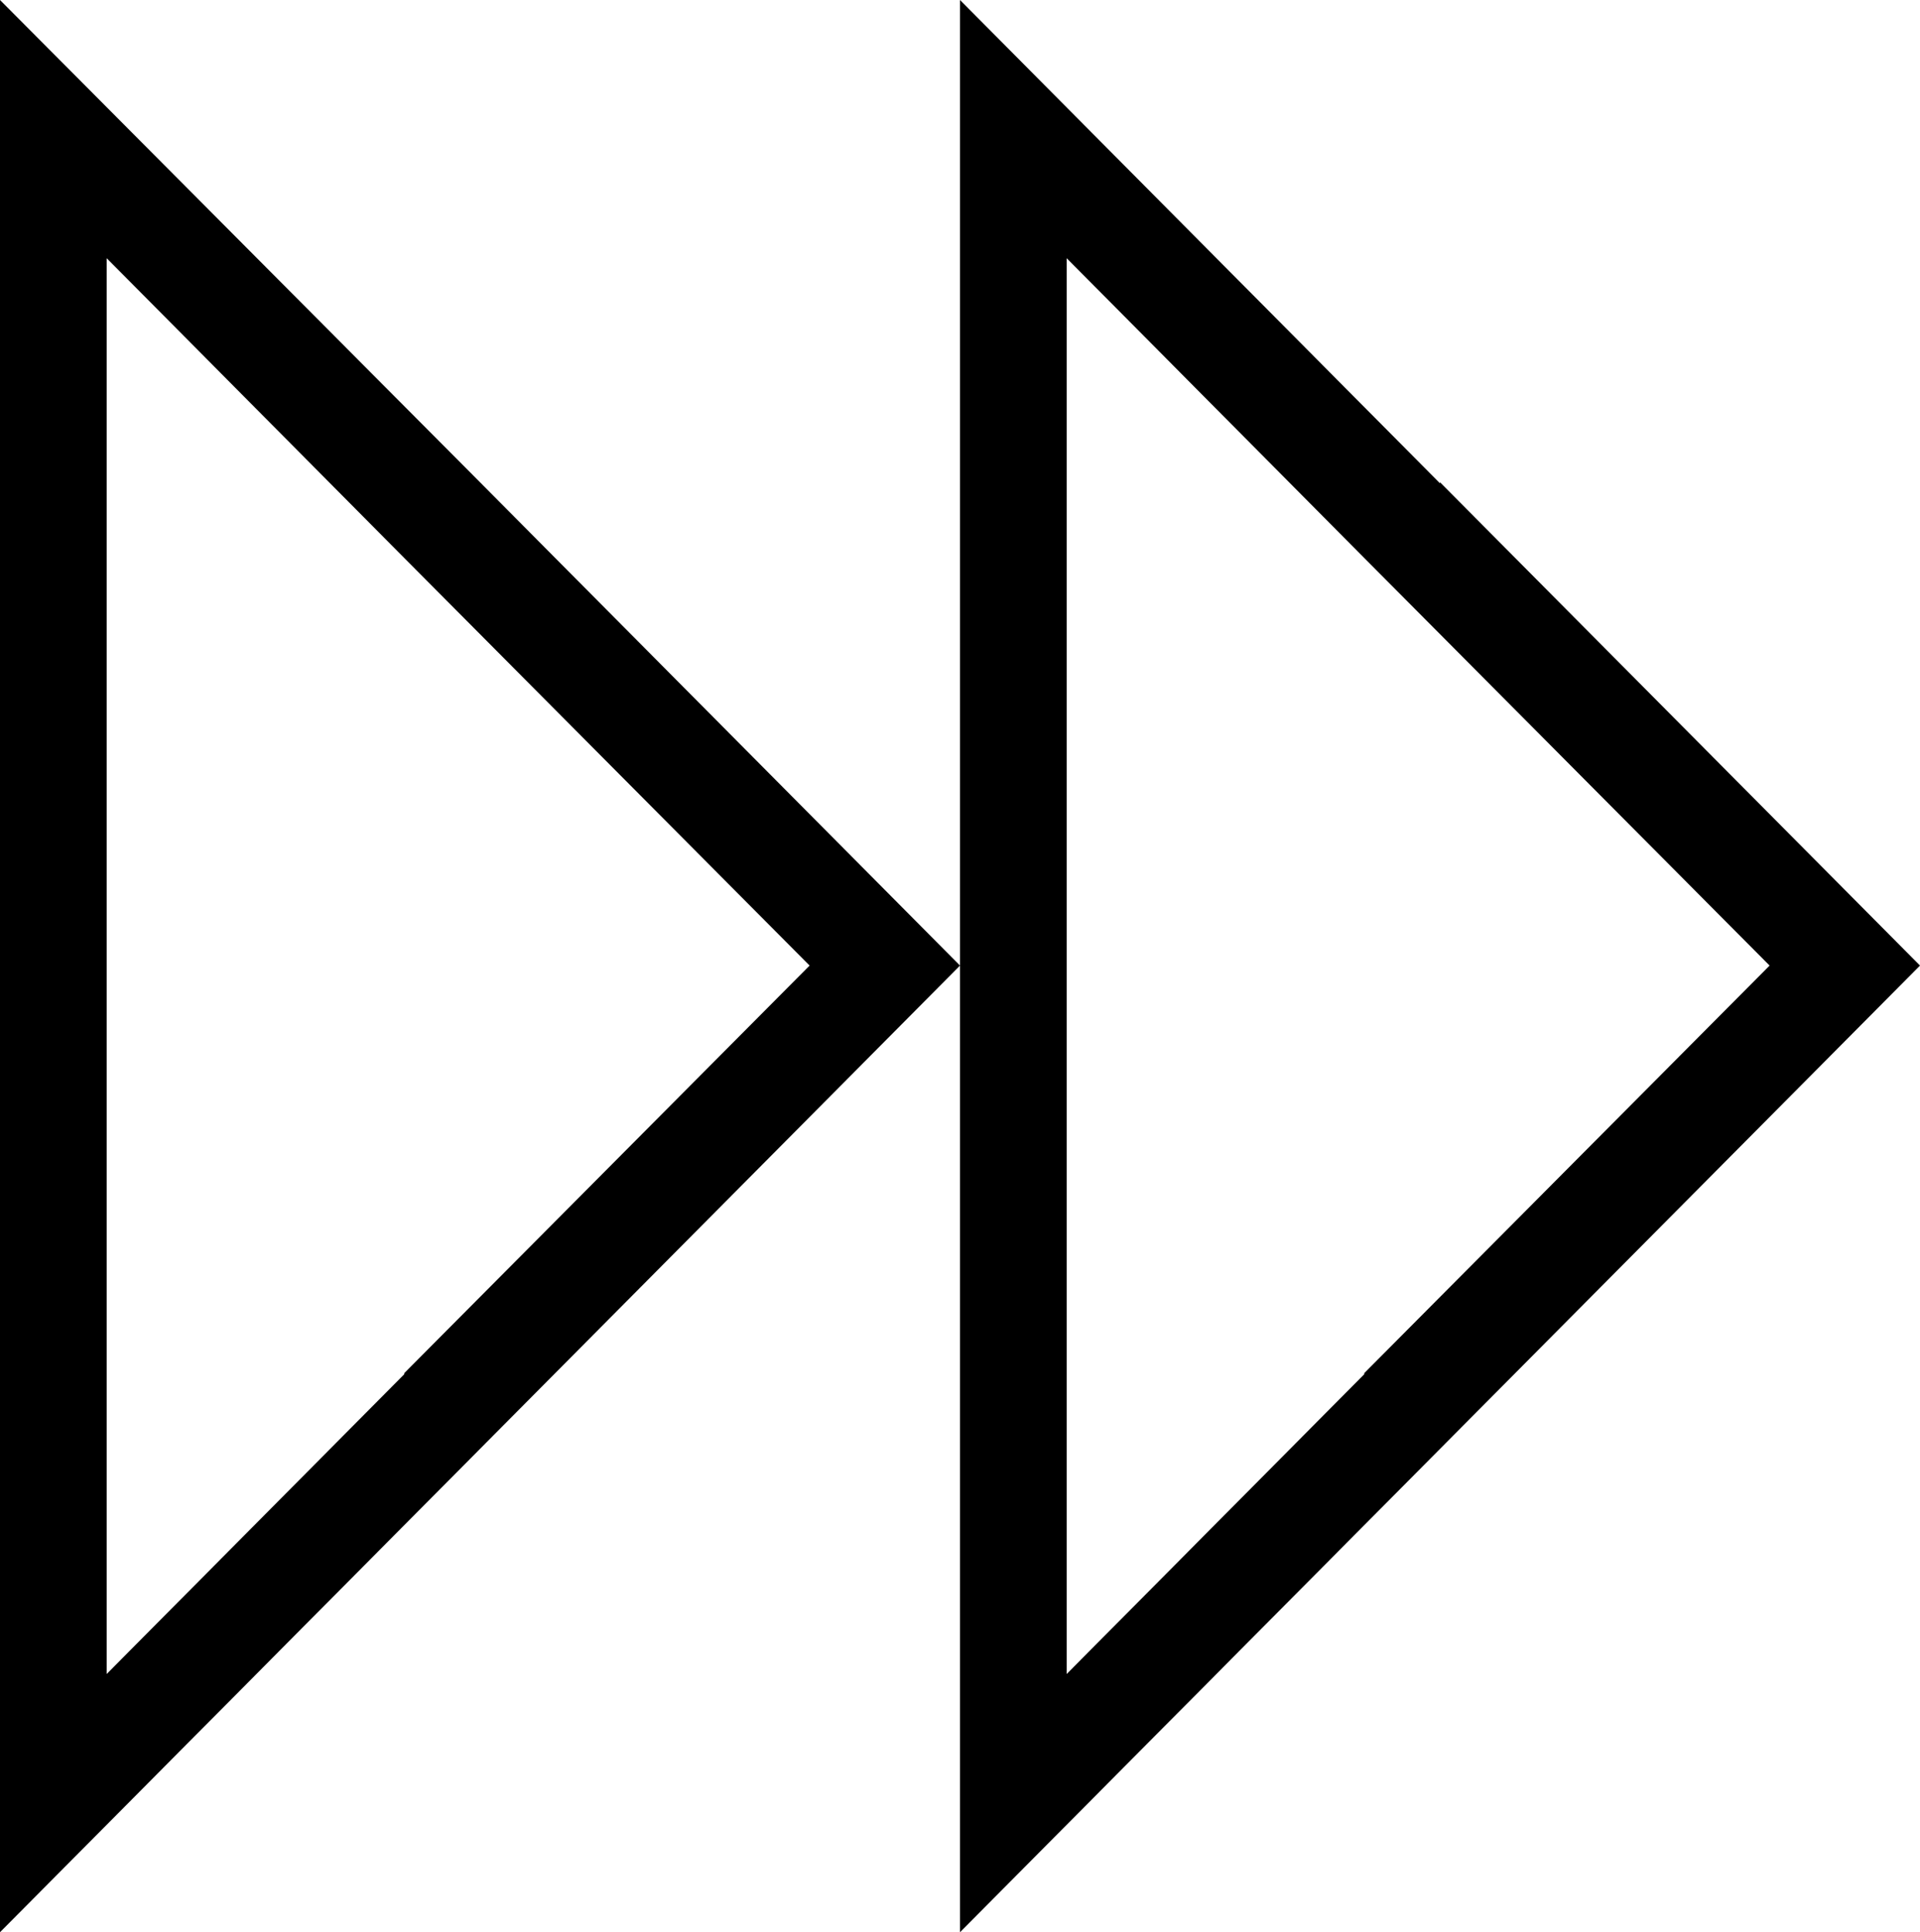
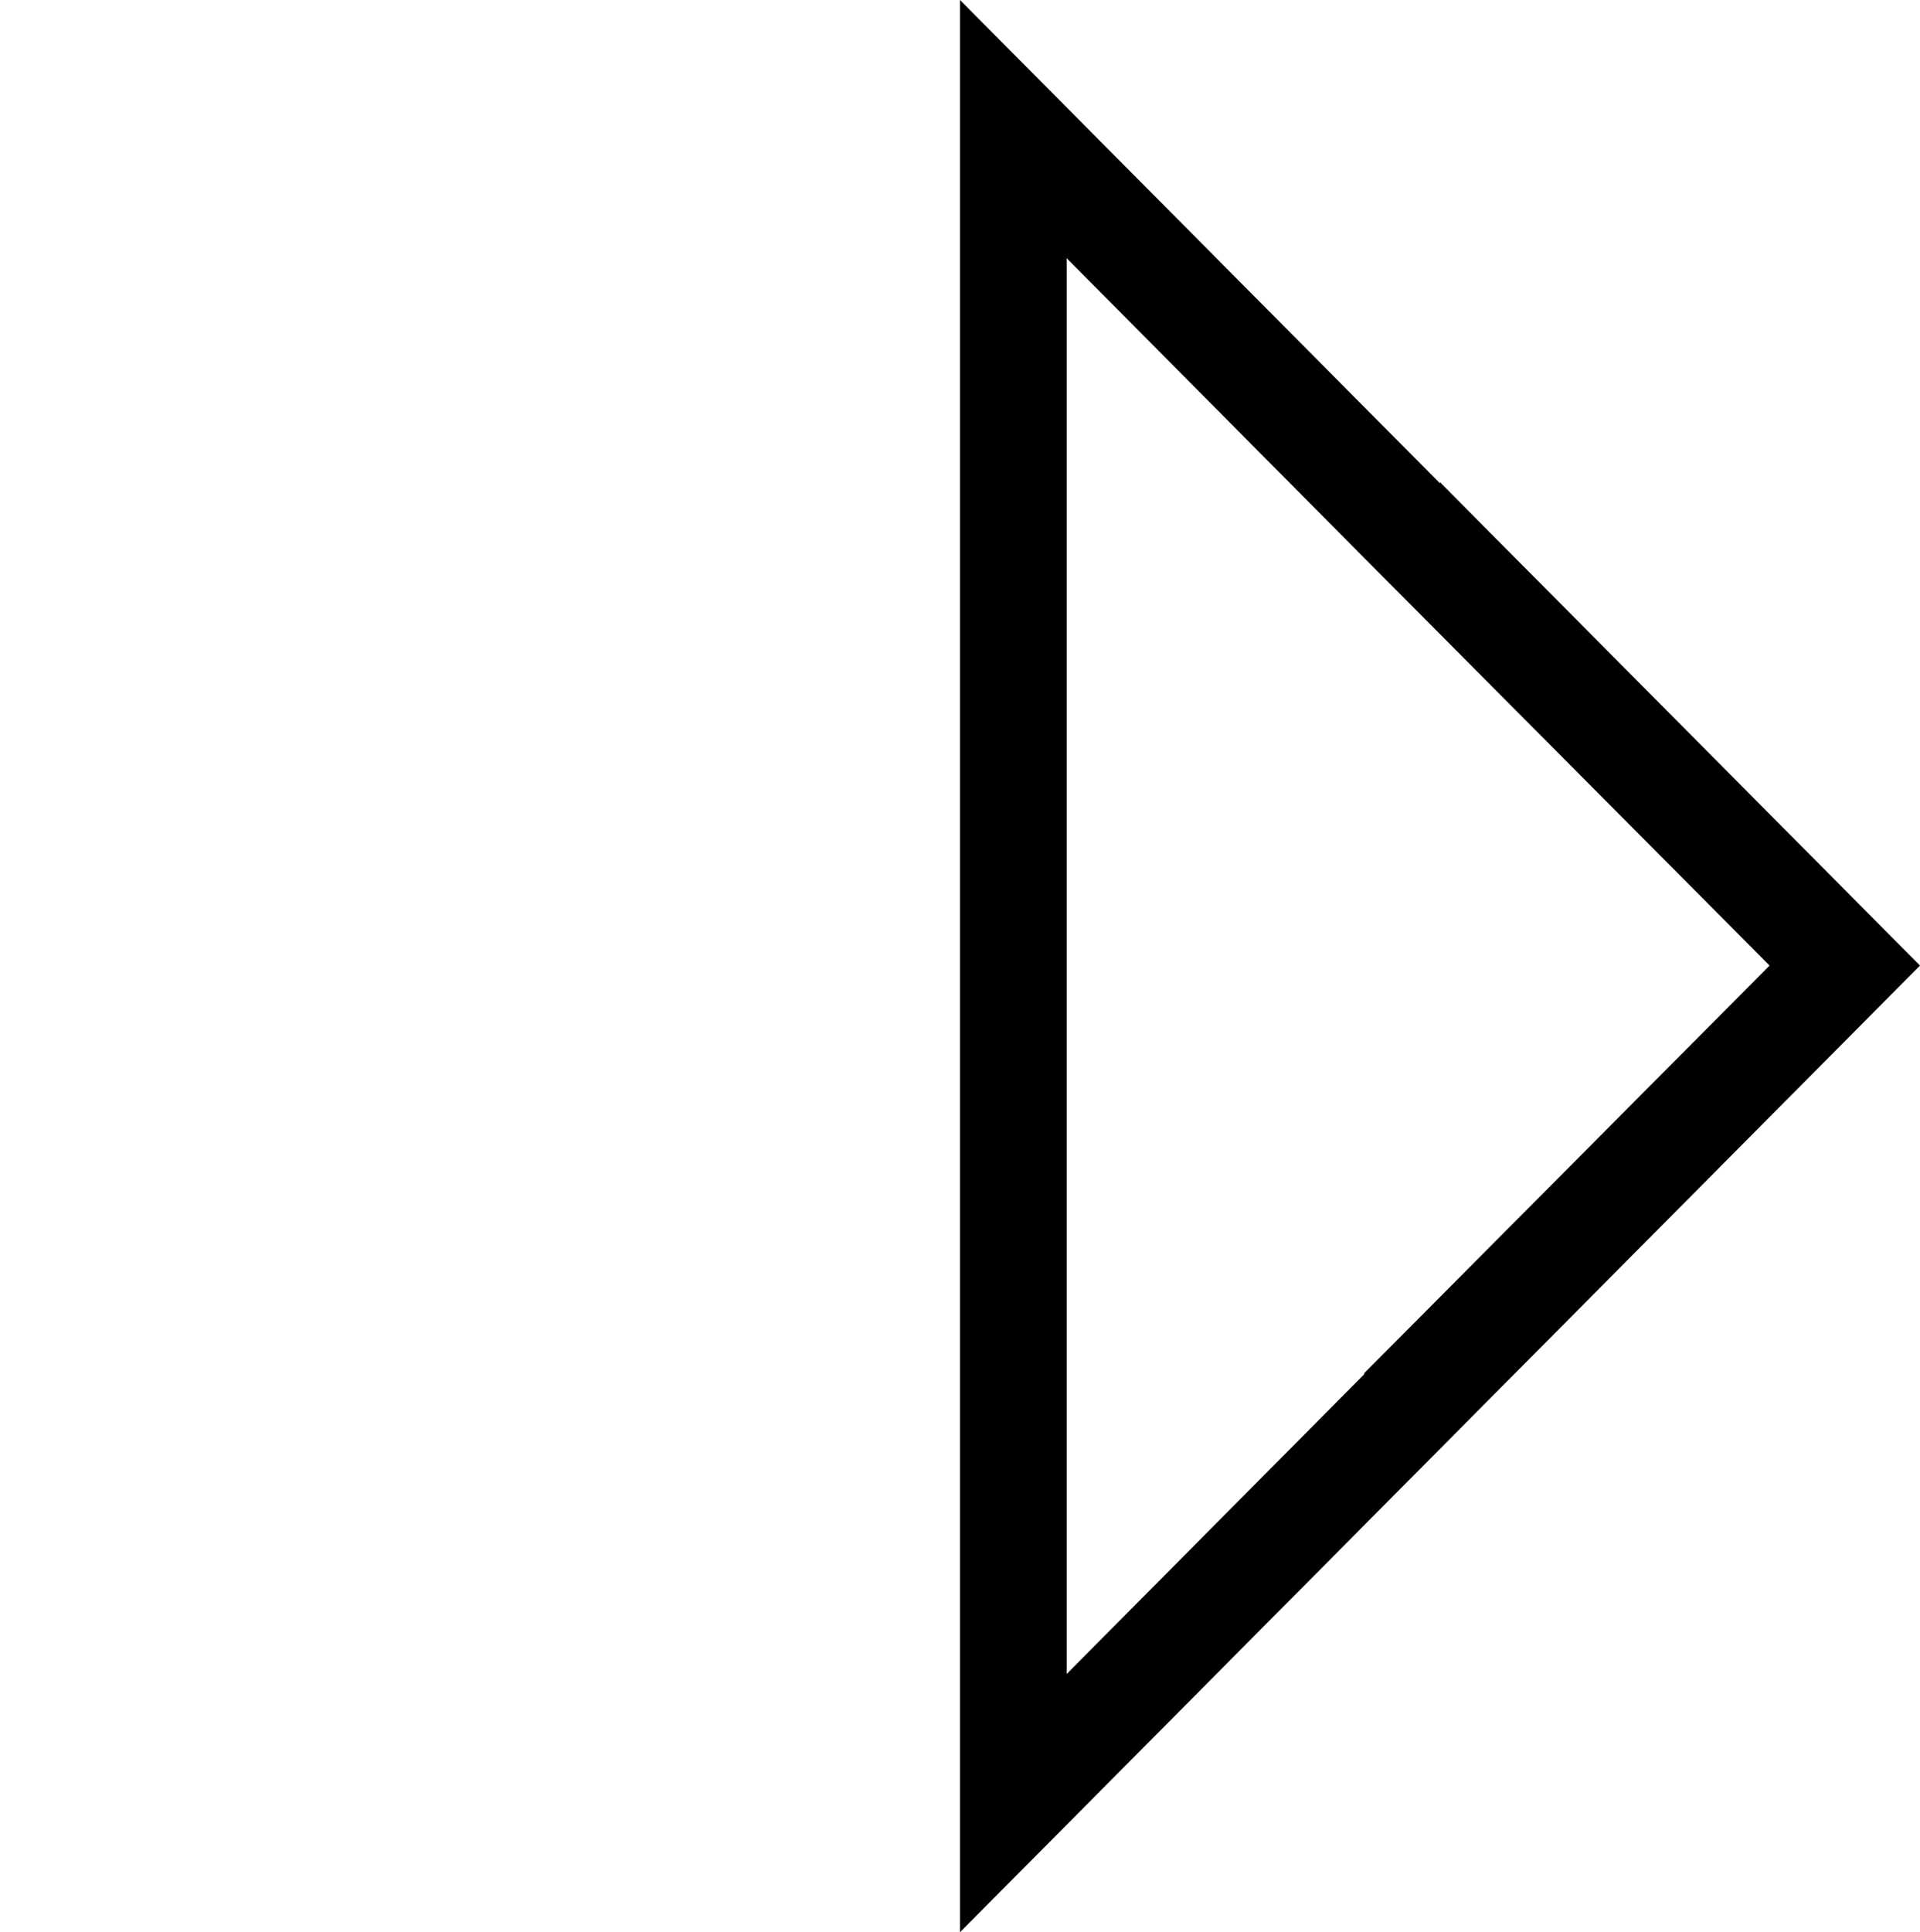
<svg xmlns="http://www.w3.org/2000/svg" id="Layer_1" data-name="Layer 1" viewBox="0 0 18 18.11">
  <defs>
    <style>
      .cls-1 {
        stroke-width: 0px;
      }
    </style>
  </defs>
-   <path class="cls-1" d="M0,0v18.11l4.5-4.53,4.5-4.53-4.5-4.53L0,0ZM3.79,12.88l-2.79,2.81V2.42l2.79,2.81,3.8,3.82-3.8,3.82Z" />
  <path class="cls-1" d="M13.5,4.53L9,0v18.11l4.5-4.53,4.5-4.53-4.5-4.53ZM12.79,12.88l-2.79,2.81V2.42l2.79,2.81,3.8,3.82-3.8,3.82Z" />
</svg>